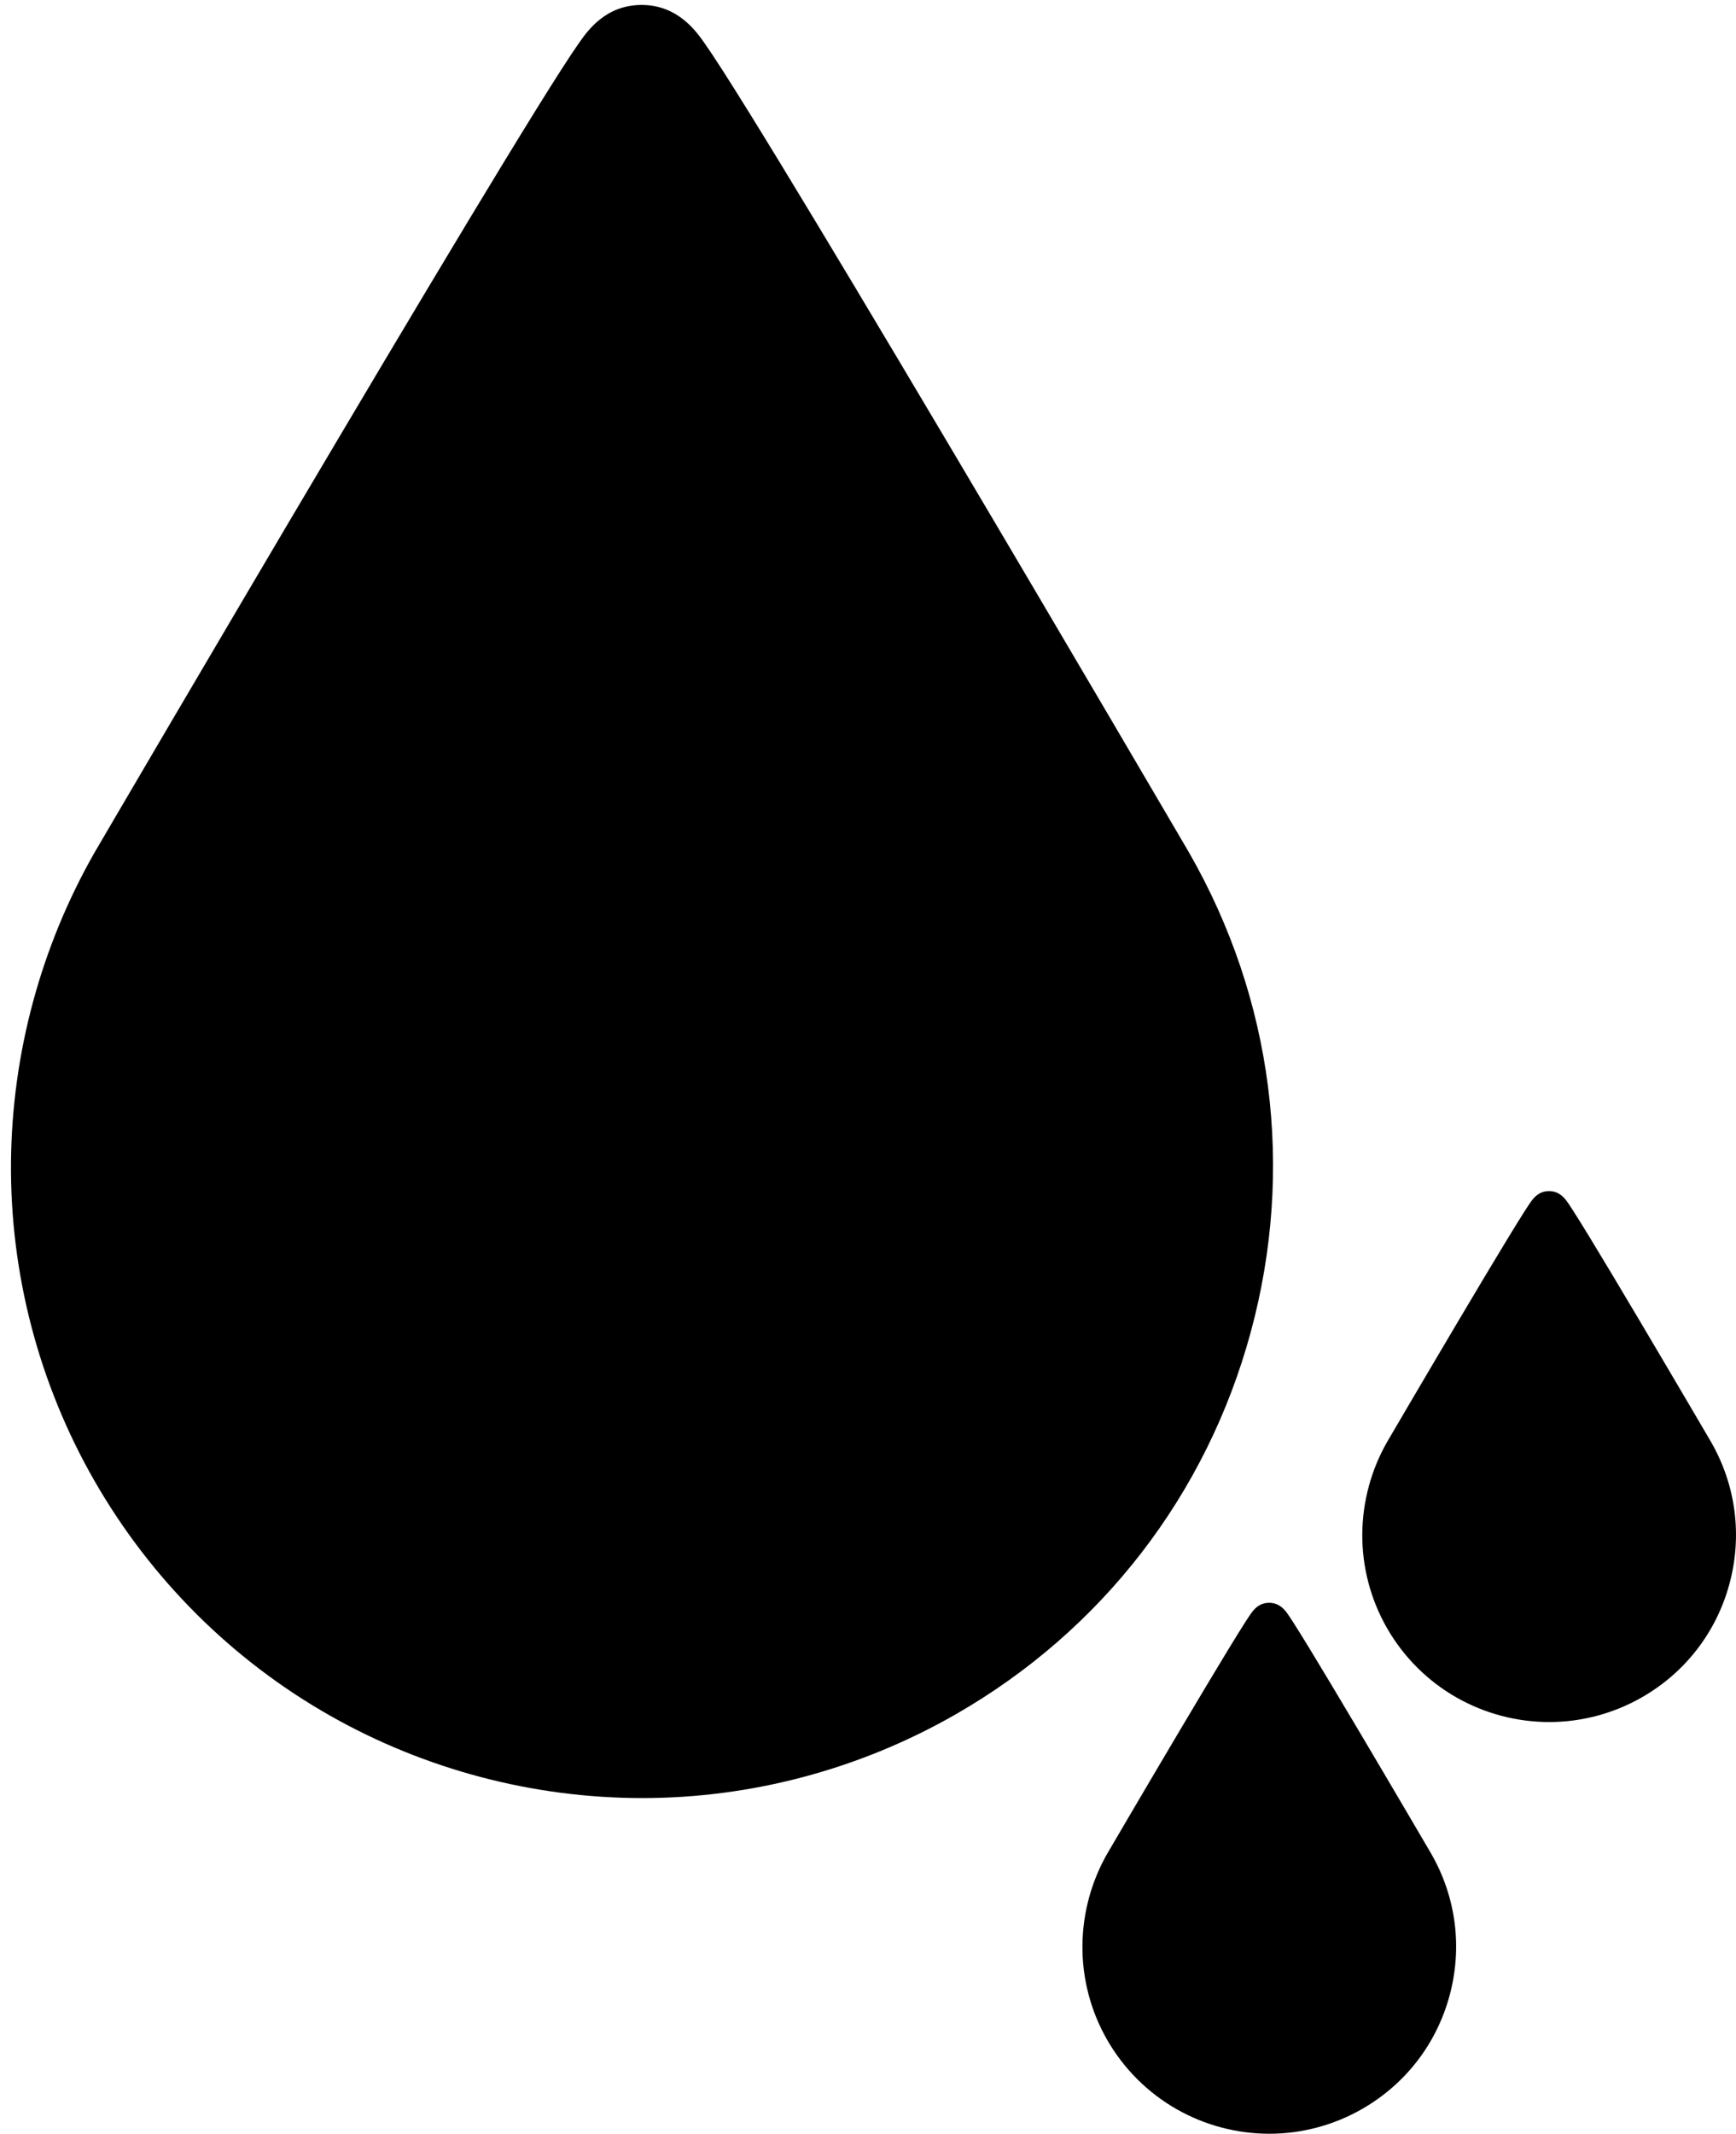
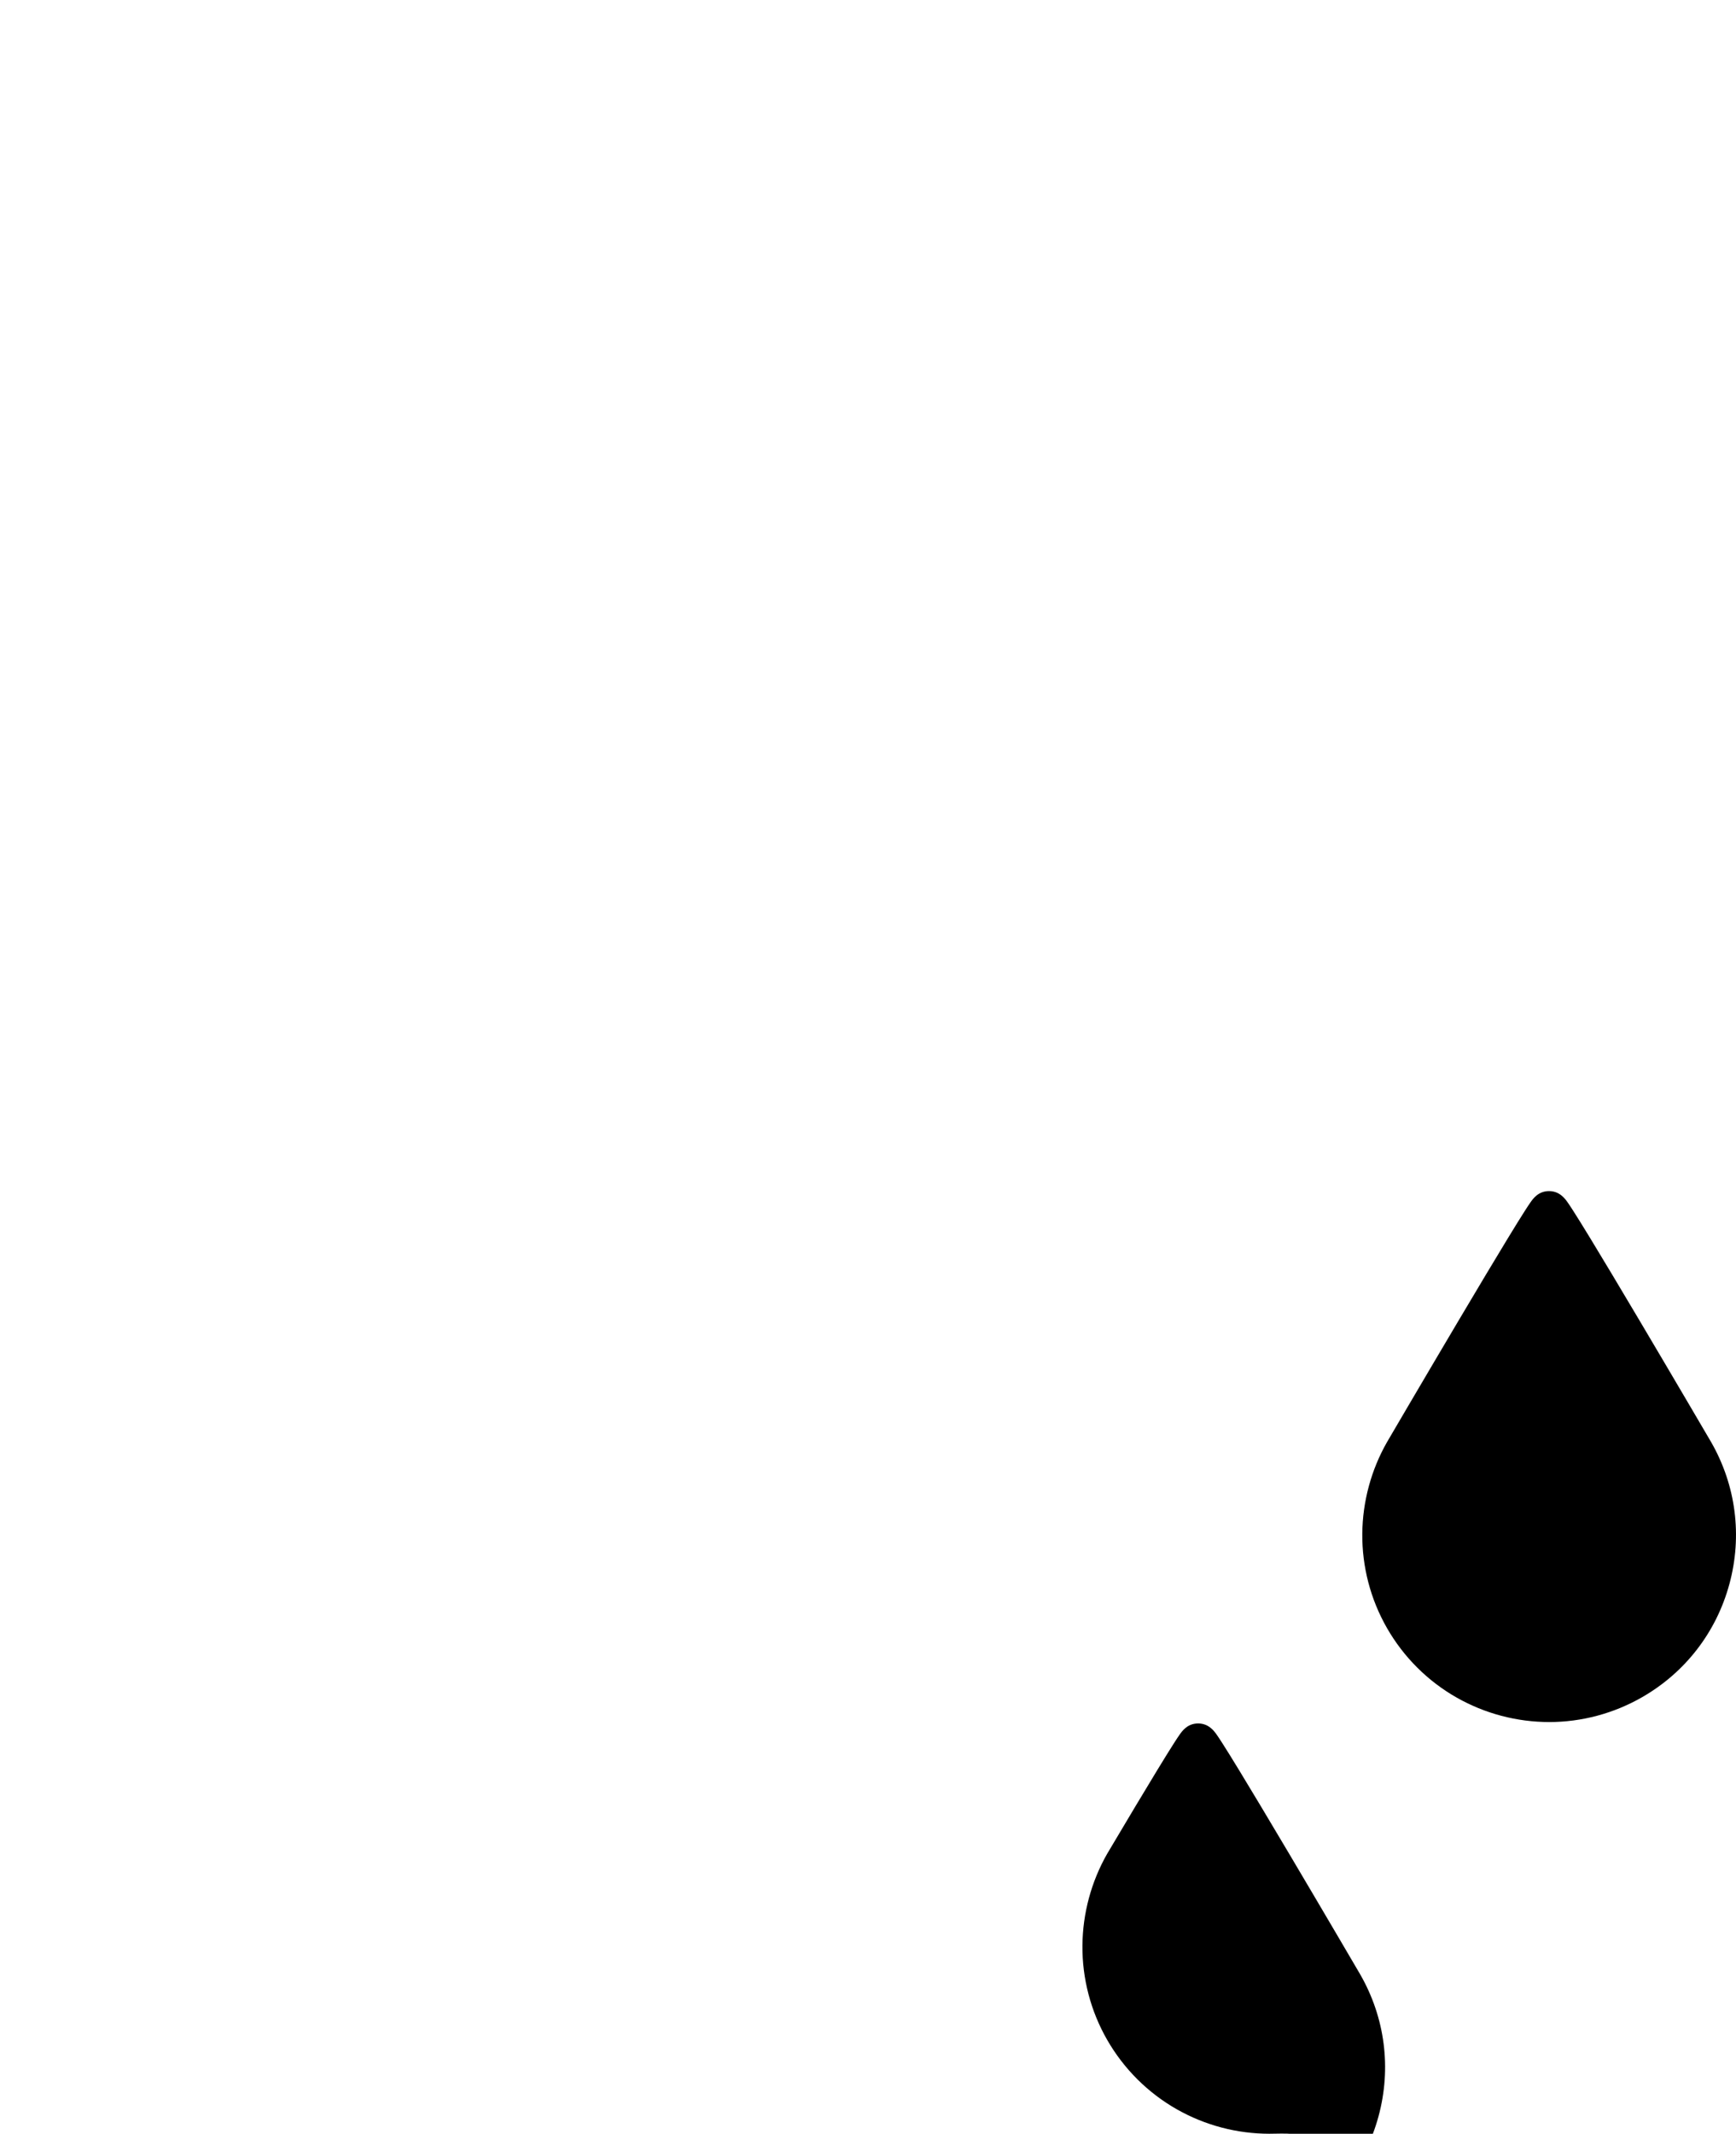
<svg xmlns="http://www.w3.org/2000/svg" version="1.1" id="Capa_1" x="0px" y="0px" width="554.976px" height="681.876px" viewBox="0 0 554.976 681.876" enable-background="new 0 0 554.976 681.876" xml:space="preserve">
  <g>
    <g>
-       <path d="M205.354,574.605c-0.006,0-0.01,0-0.016,0c-34.906-0.003-69.413-9.104-99.79-26.32    c-31.314-17.747-57.376-43.712-75.367-75.087C12.397,442.182,3.177,406.923,3.517,371.23c0.33-34.551,9.541-68.669,26.636-98.664    l0.121-0.208c0.381-0.651,38.522-65.845,76.689-130.203c22.44-37.839,40.507-68.004,53.699-89.659    c7.893-12.955,14.134-23.014,18.55-29.897c2.531-3.946,4.498-6.906,6.011-9.048c2.737-3.876,8.433-11.941,19.86-11.971    c0.02,0,0.041,0,0.061,0c11.451,0,17.374,8.374,19.906,11.954c1.517,2.144,3.486,5.104,6.021,9.052    c4.42,6.883,10.666,16.942,18.562,29.898c13.199,21.653,31.273,51.82,53.722,89.661c38.18,64.361,76.333,129.561,76.714,130.212    l0.094,0.162c26.802,46.742,33.797,101.123,19.697,153.126c-14.1,52.003-47.607,95.402-94.349,122.203    C274.984,565.352,240.349,574.605,205.354,574.605z" />
-     </g>
+       </g>
  </g>
  <g>
    <g>
      <path d="M495.274,550.308c-0.002,0-0.004,0-0.006,0c-10.336-0.001-20.553-2.696-29.547-7.794    c-9.273-5.255-16.99-12.943-22.317-22.233c-5.267-9.184-7.996-19.624-7.896-30.193c0.098-10.23,2.825-20.333,7.887-29.214    l0.036-0.062c0.112-0.192,11.406-19.497,22.708-38.554c6.645-11.204,11.994-20.136,15.9-26.548    c2.338-3.836,4.186-6.814,5.494-8.853c0.748-1.169,1.33-2.045,1.779-2.68c0.811-1.147,2.496-3.536,5.881-3.544    c0.006,0,0.012,0,0.018,0c3.391,0,5.145,2.48,5.895,3.54c0.449,0.635,1.031,1.511,1.781,2.681    c1.311,2.037,3.158,5.016,5.498,8.853c3.908,6.411,9.26,15.344,15.906,26.549c11.305,19.058,22.604,38.363,22.717,38.557    l0.027,0.048c7.936,13.84,10.008,29.943,5.832,45.341c-4.176,15.398-14.096,28.249-27.938,36.186    C515.892,547.568,505.636,550.308,495.274,550.308z" />
    </g>
  </g>
  <g>
    <g>
-       <path d="M405.804,681.876c-0.002,0-0.003,0-0.005,0c-10.336-0.001-20.554-2.696-29.548-7.794    c-9.272-5.255-16.989-12.943-22.316-22.233c-5.267-9.184-7.996-19.624-7.896-30.193c0.098-10.23,2.825-20.333,7.887-29.214    l0.036-0.062c0.112-0.192,11.406-19.497,22.708-38.554c6.645-11.204,11.994-20.136,15.9-26.548    c2.337-3.836,4.186-6.814,5.493-8.853c0.749-1.169,1.331-2.045,1.779-2.68c0.811-1.147,2.497-3.535,5.881-3.545    c0.006,0,0.012,0,0.018,0c3.391,0,5.145,2.48,5.895,3.54c0.449,0.635,1.032,1.511,1.782,2.681c1.31,2.037,3.158,5.016,5.497,8.853    c3.908,6.411,9.26,15.344,15.907,26.549c11.305,19.058,22.603,38.363,22.716,38.557l0.027,0.048    c7.937,13.84,10.008,29.943,5.833,45.341c-4.176,15.398-14.097,28.249-27.938,36.186    C426.422,679.136,416.167,681.876,405.804,681.876z" />
+       <path d="M405.804,681.876c-0.002,0-0.003,0-0.005,0c-10.336-0.001-20.554-2.696-29.548-7.794    c-9.272-5.255-16.989-12.943-22.316-22.233c-5.267-9.184-7.996-19.624-7.896-30.193c0.098-10.23,2.825-20.333,7.887-29.214    l0.036-0.062c6.645-11.204,11.994-20.136,15.9-26.548    c2.337-3.836,4.186-6.814,5.493-8.853c0.749-1.169,1.331-2.045,1.779-2.68c0.811-1.147,2.497-3.535,5.881-3.545    c0.006,0,0.012,0,0.018,0c3.391,0,5.145,2.48,5.895,3.54c0.449,0.635,1.032,1.511,1.782,2.681c1.31,2.037,3.158,5.016,5.497,8.853    c3.908,6.411,9.26,15.344,15.907,26.549c11.305,19.058,22.603,38.363,22.716,38.557l0.027,0.048    c7.937,13.84,10.008,29.943,5.833,45.341c-4.176,15.398-14.097,28.249-27.938,36.186    C426.422,679.136,416.167,681.876,405.804,681.876z" />
    </g>
  </g>
</svg>